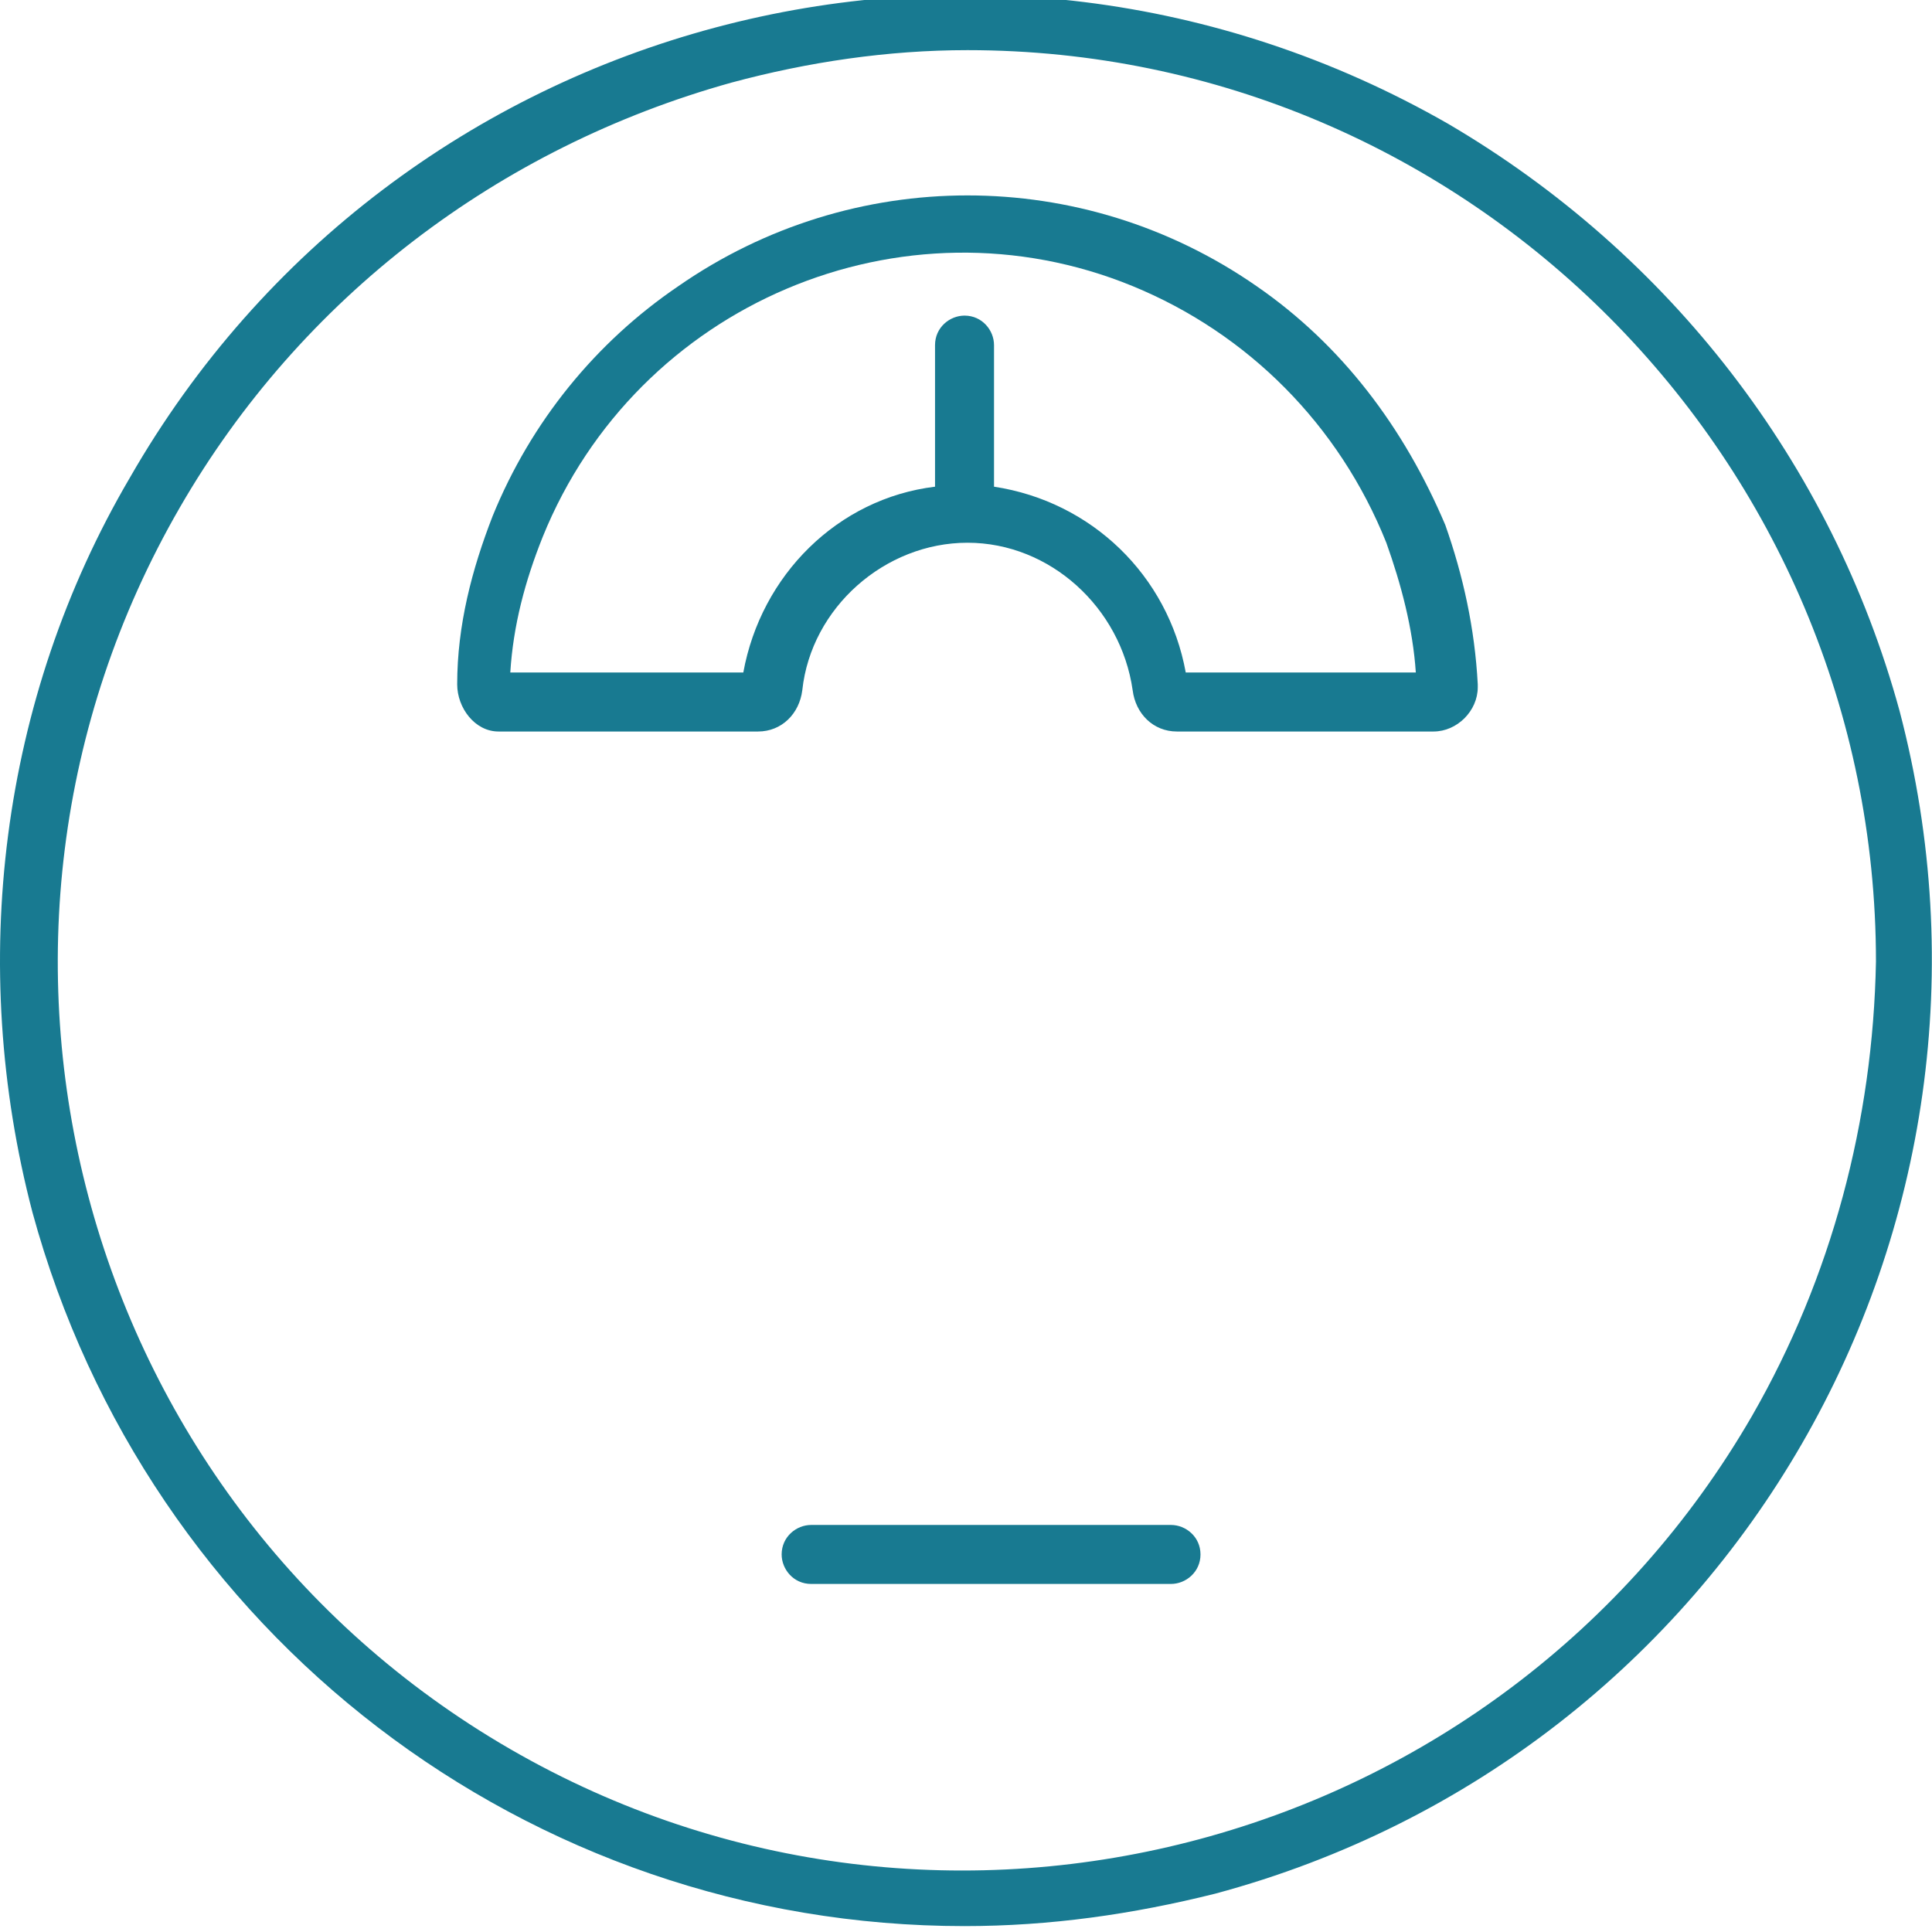
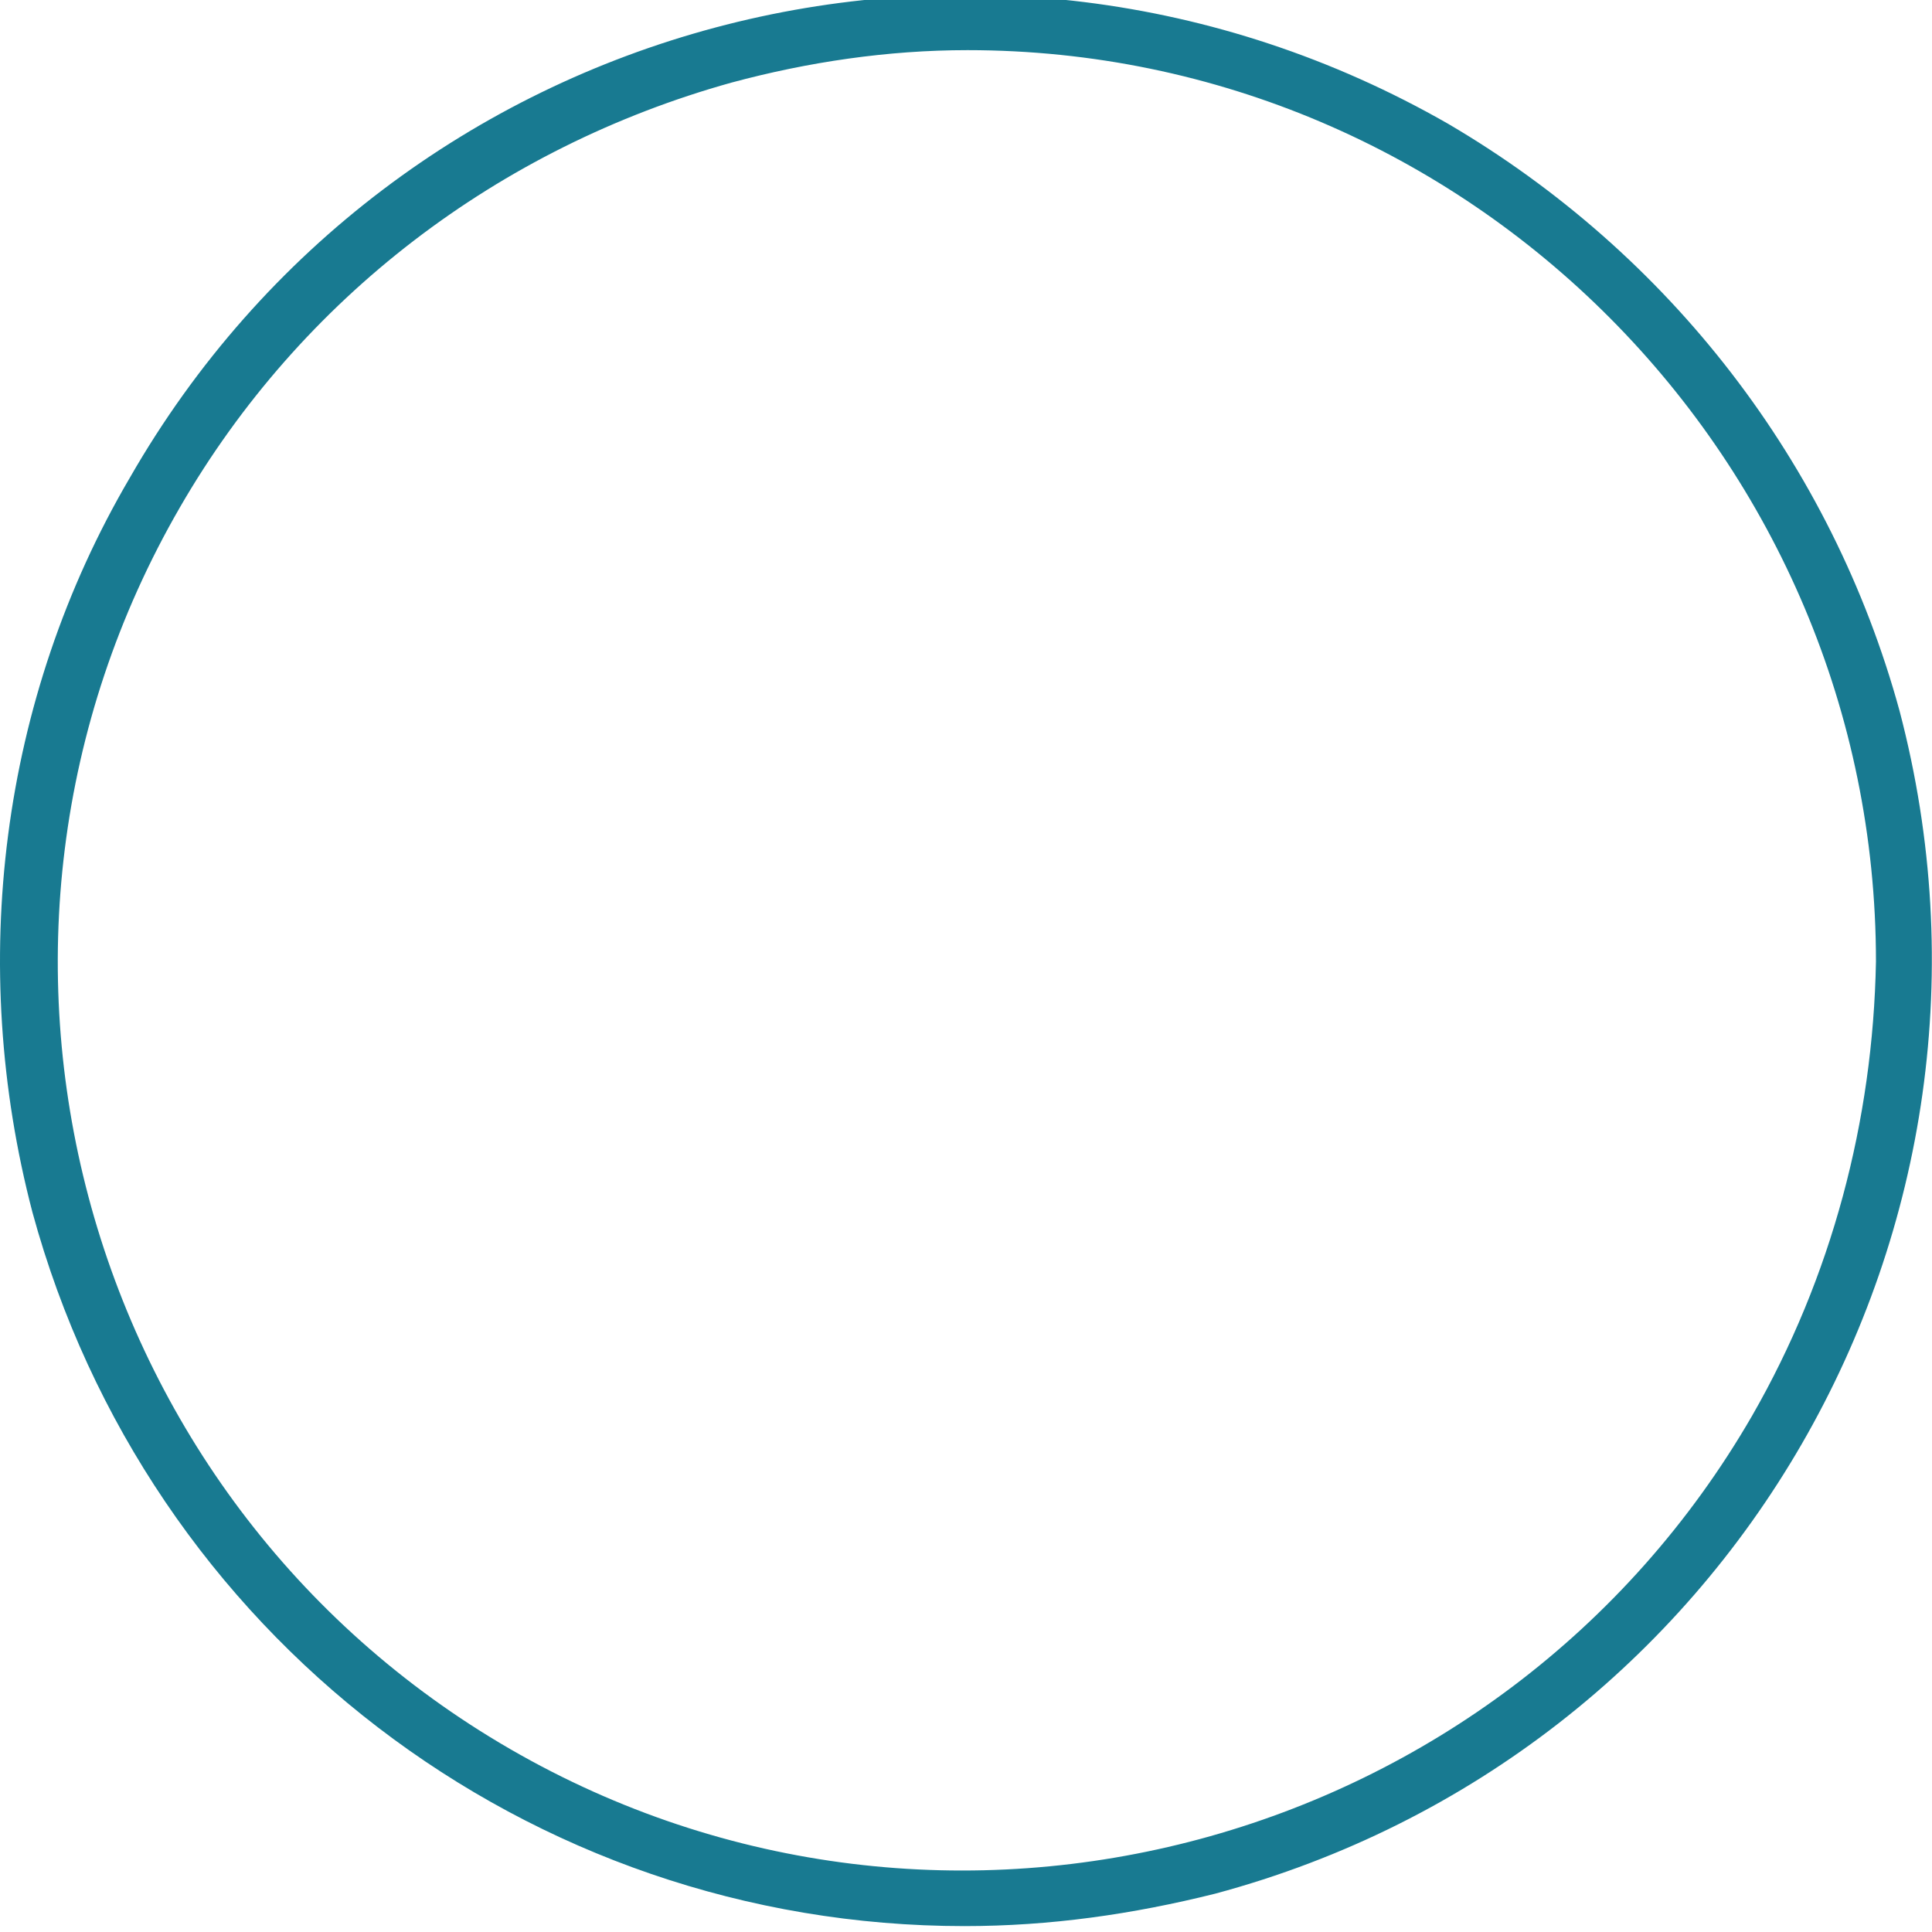
<svg xmlns="http://www.w3.org/2000/svg" version="1.1" id="Capa_1" x="0px" y="0px" viewBox="0 0 65.5 65.5" style="enable-background:new 0 0 65.5 65.5;" xml:space="preserve">
  <style type="text/css">
	.st0{fill:#187A91;}
</style>
-   <path class="st0" d="M49.1,4.2c-15.7-9-35.7-3.7-44.7,12C0,23.7-1.1,32.7,1.1,41.1C5,55.4,17.9,65.3,32.7,65.3  c2.9,0,5.7-0.4,8.5-1.1c17.5-4.7,27.8-22.6,23.2-40.1C62.1,15.7,56.6,8.6,49.1,4.2L49.1,4.2z M59.4,48  c-8.5,14.7-27.4,19.8-42.1,11.3S-2.4,31.9,6.1,17.2c4.1-7.1,10.8-12.2,18.7-14.4c2.6-0.7,5.3-1.1,8-1.1c17,0,30.8,13.9,30.8,30.9  C63.5,38,62.1,43.3,59.4,48z" />
-   <path class="st0" d="M42.6,9.7C36.7,5.6,28.9,5.6,23,9.7c-2.8,1.9-5,4.6-6.3,7.8c-0.7,1.8-1.2,3.7-1.2,5.7c0,0.8,0.6,1.6,1.4,1.6  c0,0,0.1,0,0.1,0h8.7c0.8,0,1.4-0.6,1.5-1.4c0.3-2.8,2.8-5,5.6-5s5.2,2.2,5.6,5c0.1,0.8,0.7,1.4,1.5,1.4h8.7c0.8,0,1.5-0.7,1.5-1.5  c0,0,0-0.1,0-0.1c-0.1-1.9-0.5-3.7-1.1-5.4C47.6,14.5,45.5,11.7,42.6,9.7z M40.2,22.8c-0.6-3.3-3.2-5.8-6.5-6.3v-4.8  c0-0.5-0.4-1-1-1c-0.5,0-1,0.4-1,1v4.8c-3.3,0.4-5.9,3-6.5,6.3h-7.9c0.1-1.6,0.5-3.1,1.1-4.6c3.2-7.9,12.2-11.7,20-8.5  c3.9,1.6,7,4.7,8.6,8.7c0.5,1.4,0.9,2.9,1,4.4H40.2z" />
-   <path class="st0" d="M40.7,52.7L40.7,52.7c0,0.6-0.5,1-1,1H27.5c-0.6,0-1-0.5-1-1l0,0c0-0.6,0.5-1,1-1h12.2  C40.2,51.7,40.7,52.1,40.7,52.7z" />
+   <path class="st0" d="M49.1,4.2c-15.7-9-35.7-3.7-44.7,12C0,23.7-1.1,32.7,1.1,41.1C5,55.4,17.9,65.3,32.7,65.3  c2.9,0,5.7-0.4,8.5-1.1c17.5-4.7,27.8-22.6,23.2-40.1C62.1,15.7,56.6,8.6,49.1,4.2L49.1,4.2M59.4,48  c-8.5,14.7-27.4,19.8-42.1,11.3S-2.4,31.9,6.1,17.2c4.1-7.1,10.8-12.2,18.7-14.4c2.6-0.7,5.3-1.1,8-1.1c17,0,30.8,13.9,30.8,30.9  C63.5,38,62.1,43.3,59.4,48z" />
</svg>